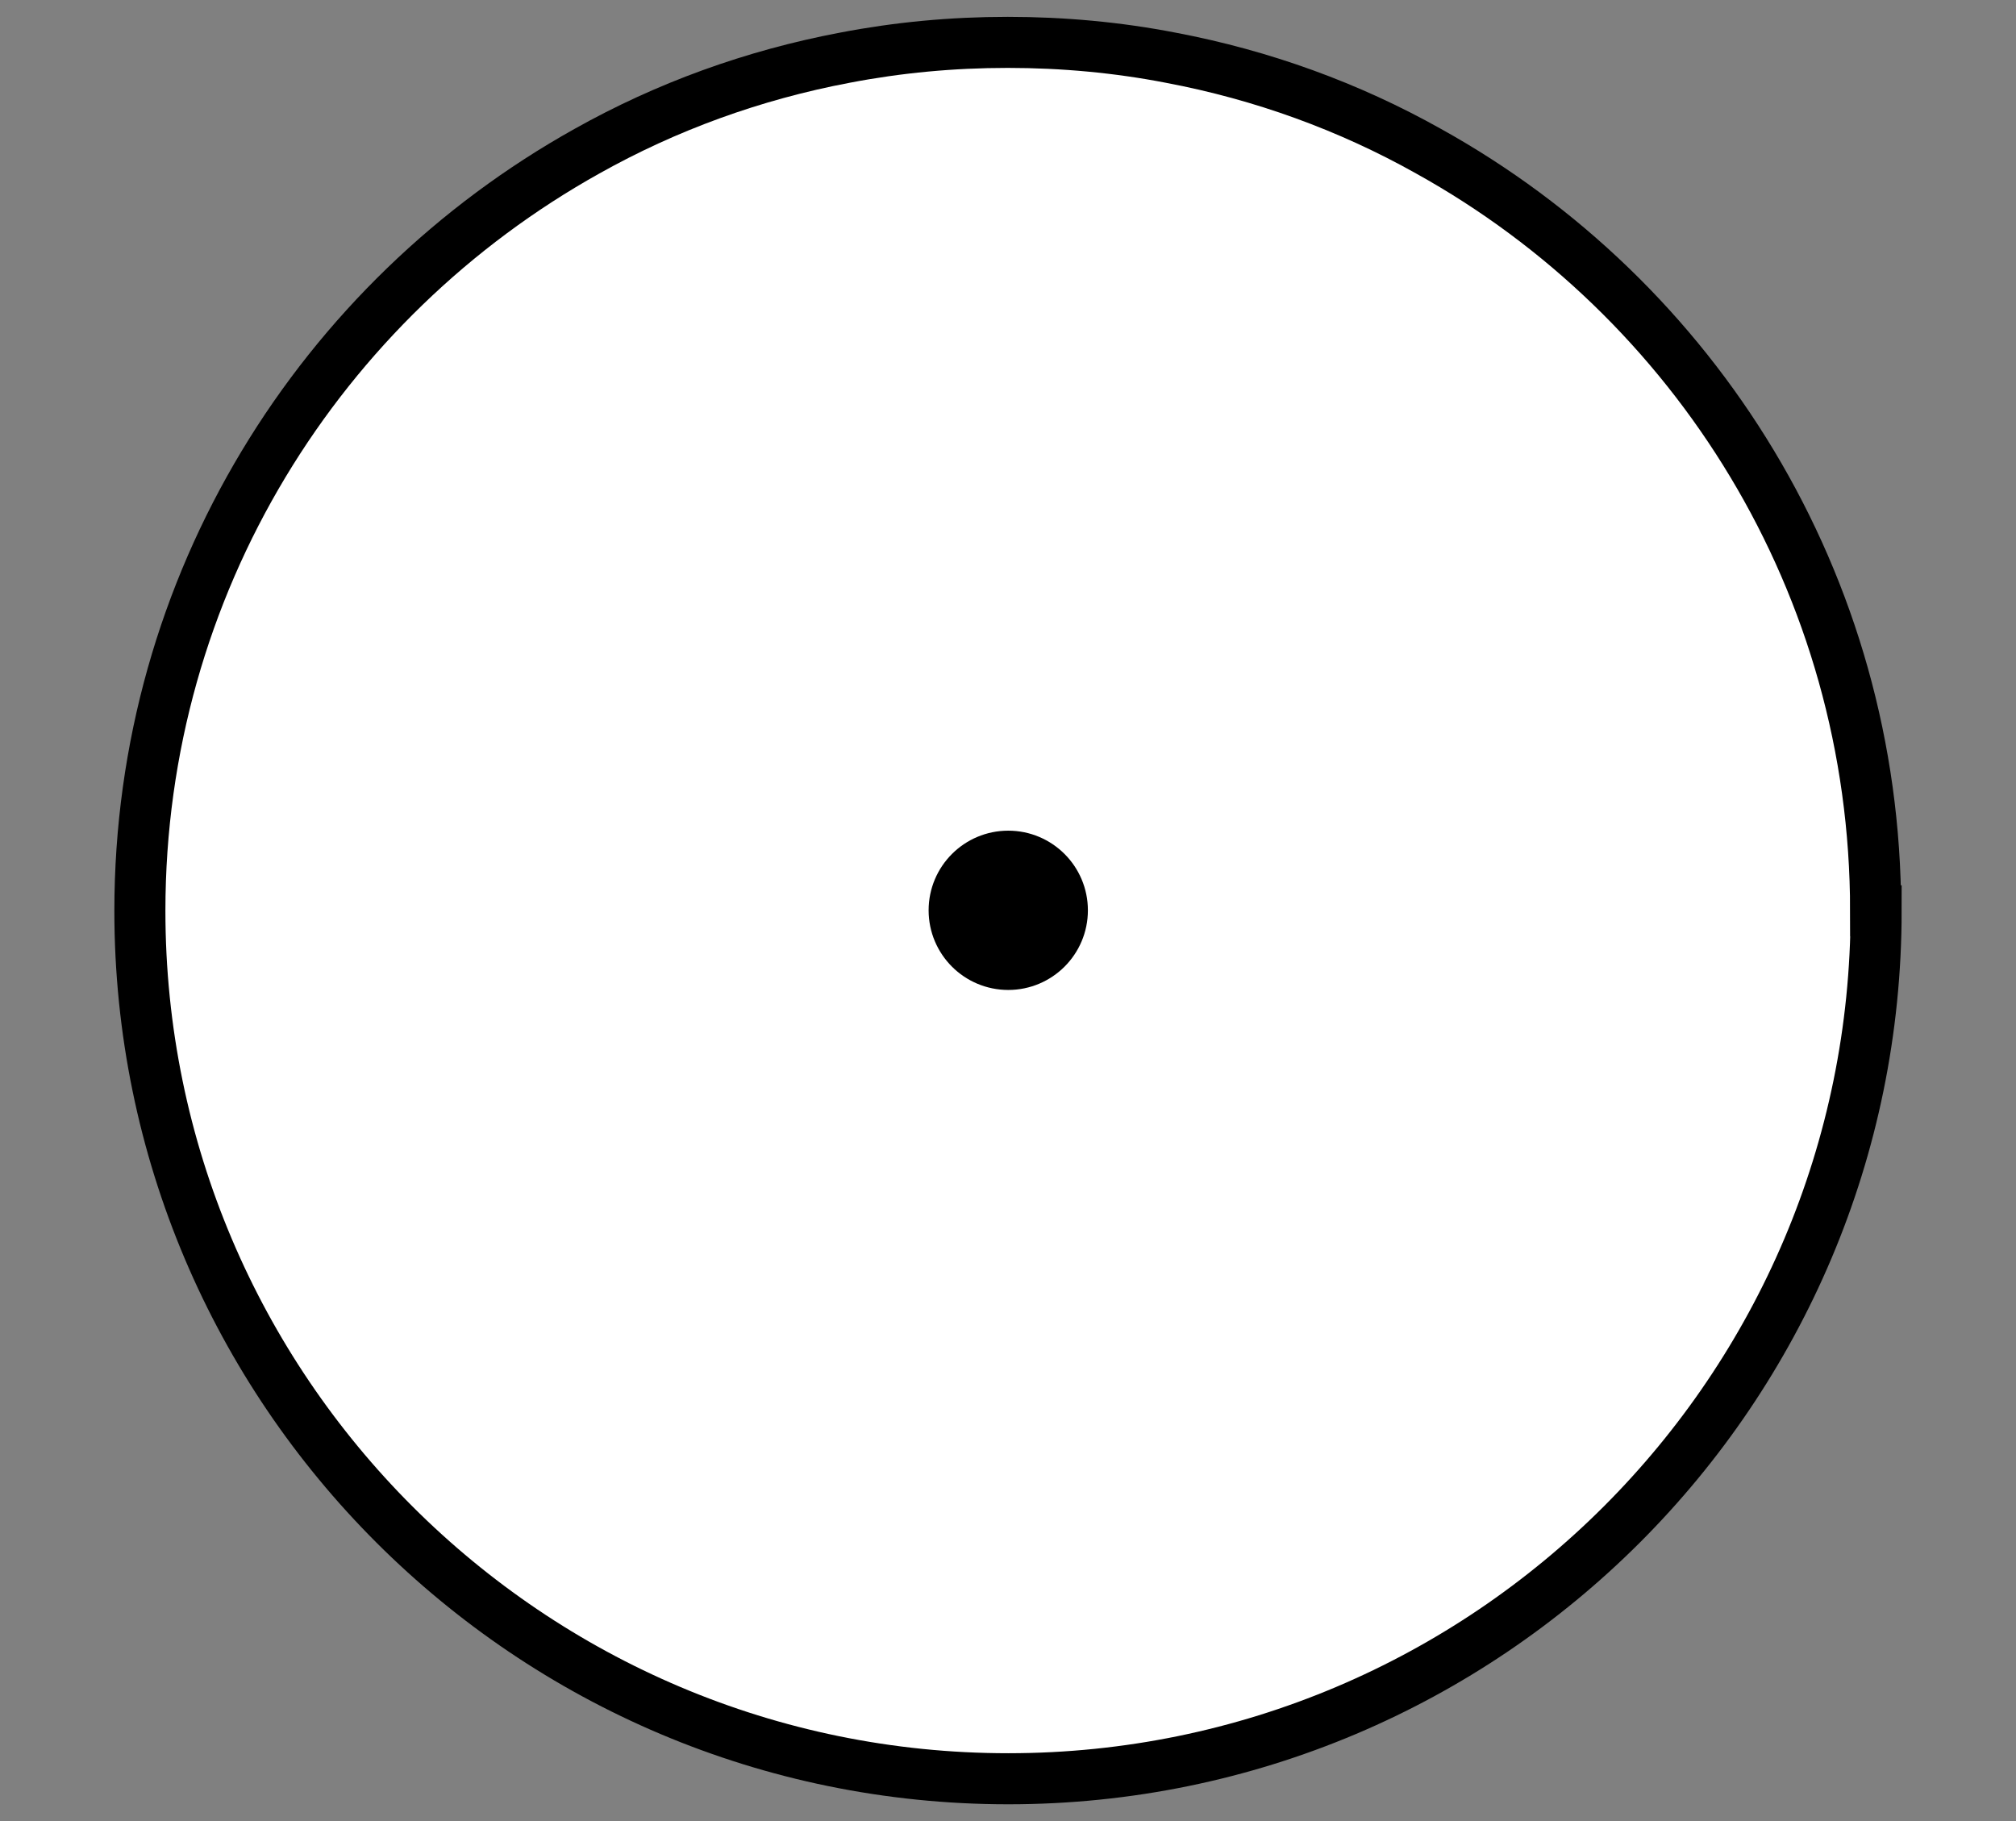
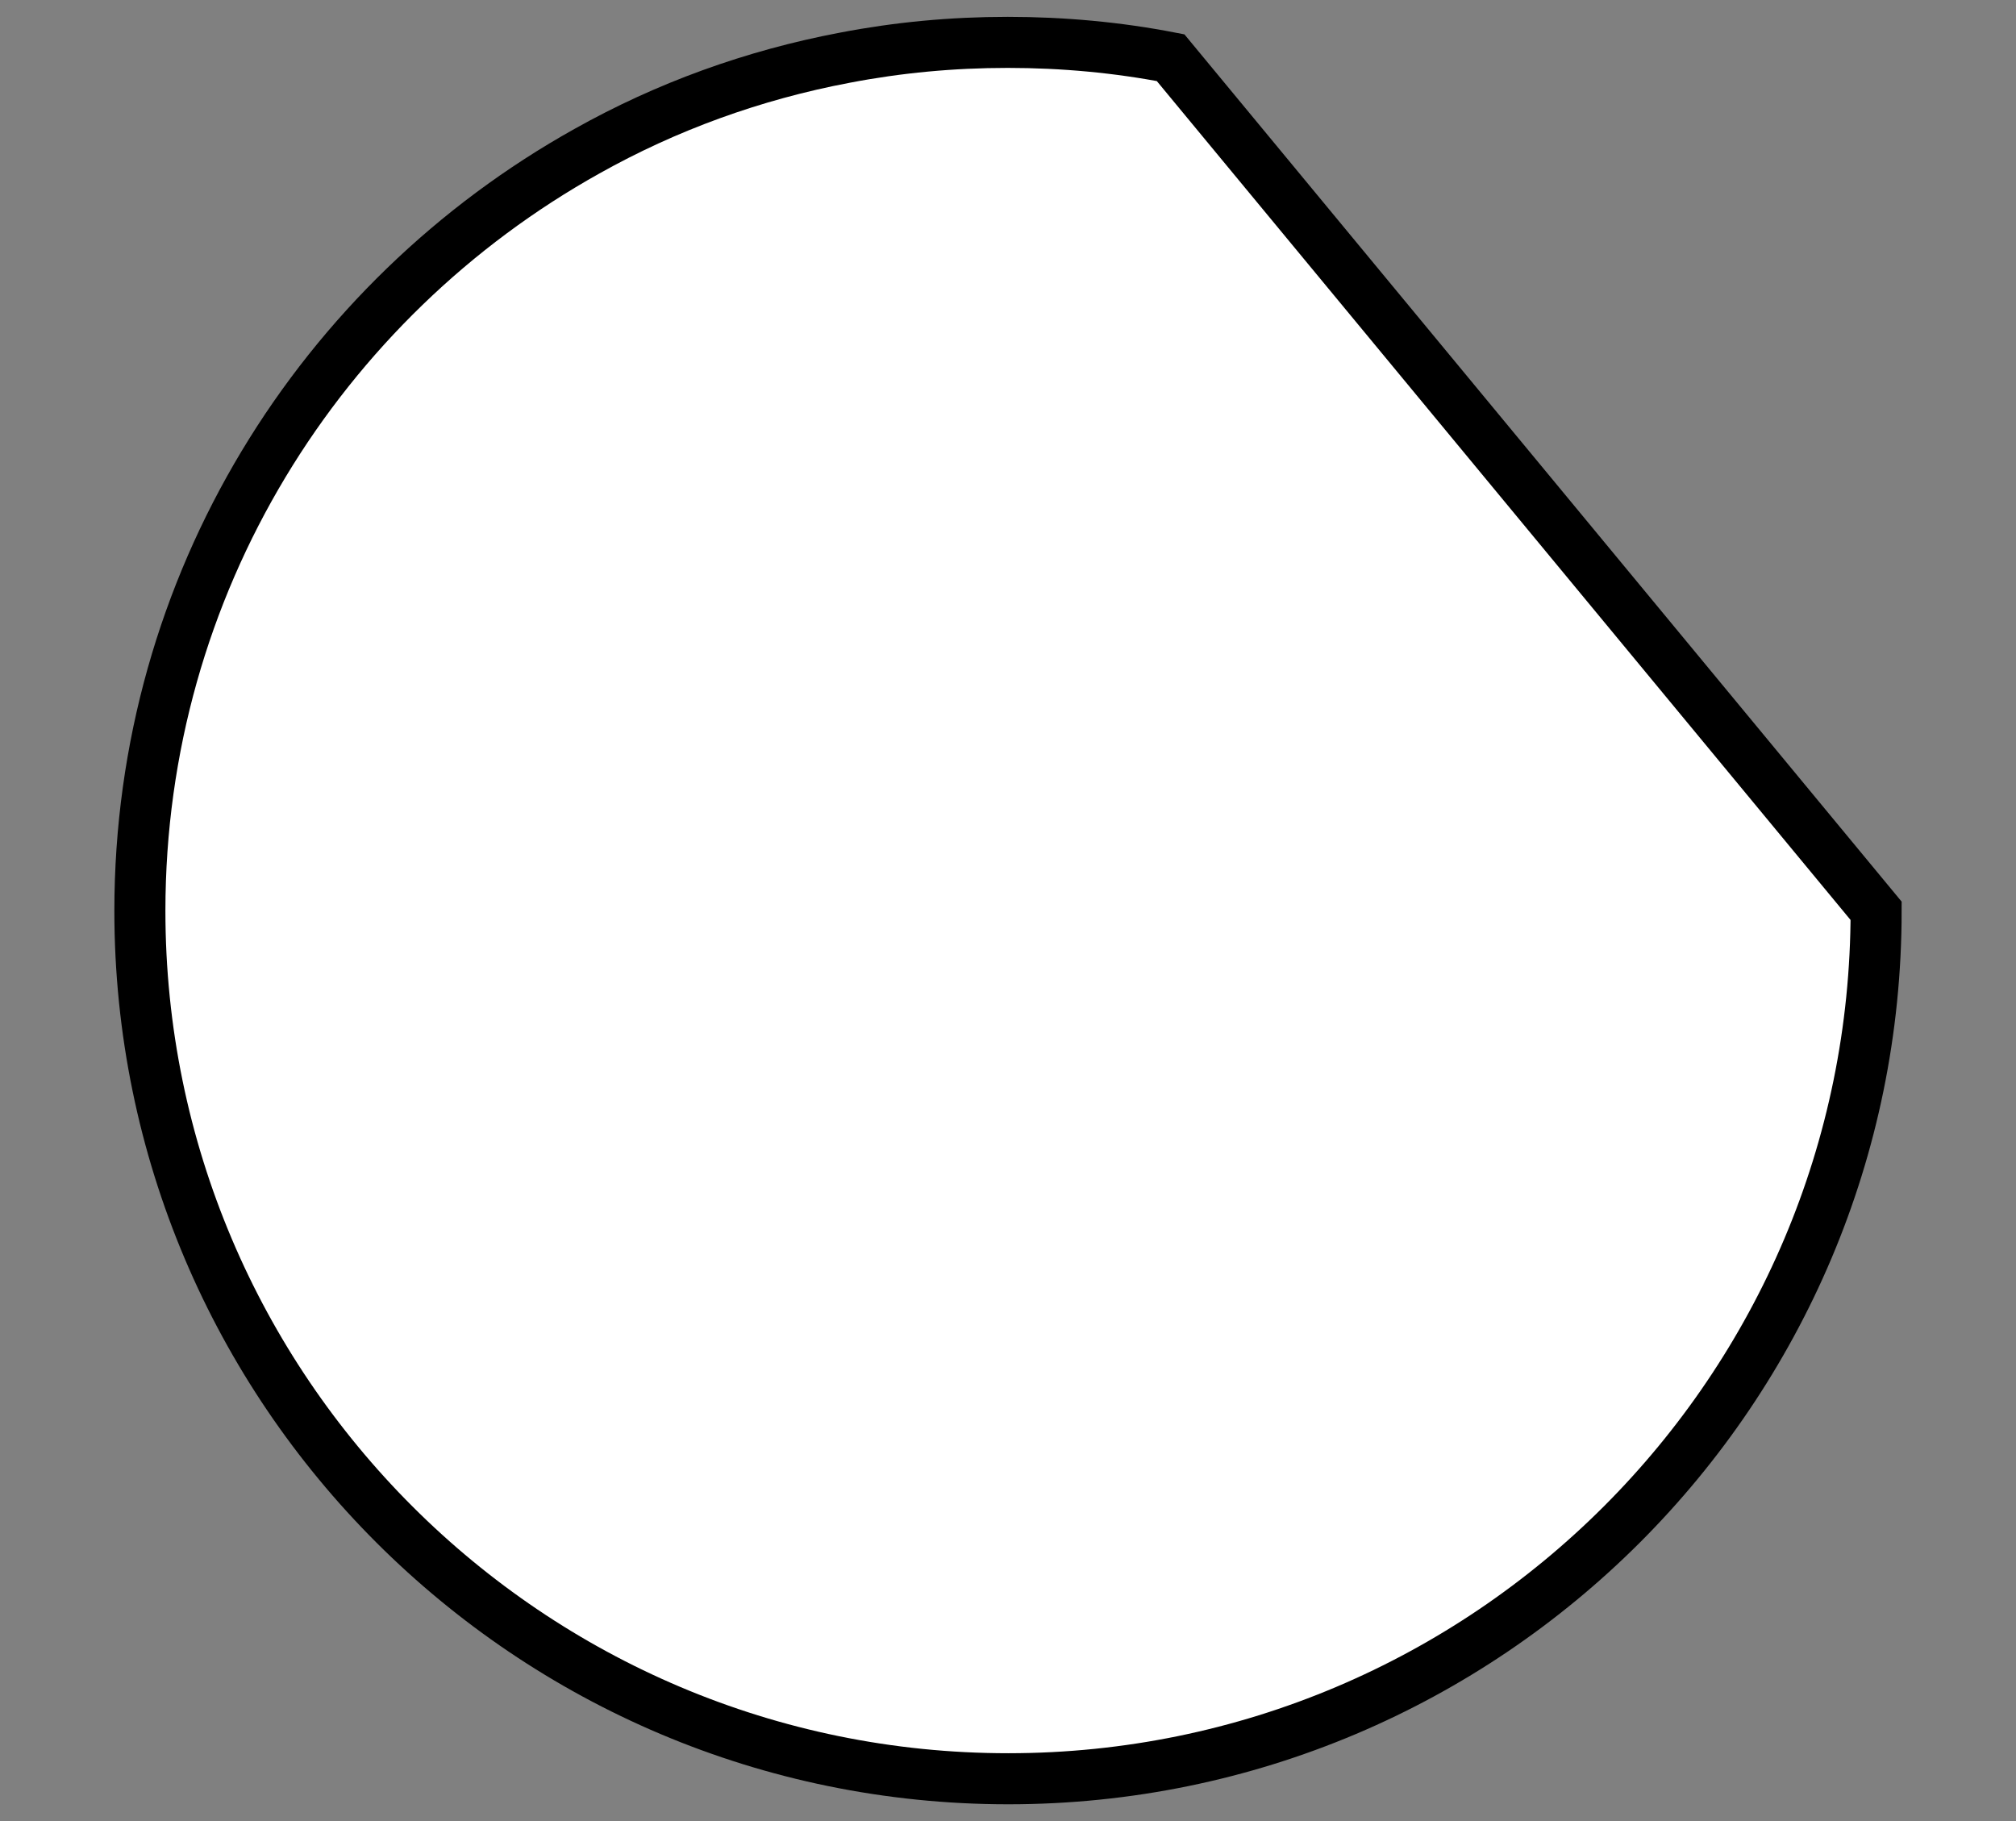
<svg xmlns="http://www.w3.org/2000/svg" viewBox="0 0 39.49 35.67" id="Layer_1">
  <rect x="0" y="0" width="39.49" height="35.67" fill="#808080" stroke="none" />
  <defs>
    <style>.cls-1{fill:#fff;}.cls-1,.cls-2{stroke:#000;stroke-miterlimit:10;}</style>
  </defs>
-   <path d="M36.75,17.84c0,9.39-7.62,17-17,17S2.74,27.23,2.74,17.84c0-6.4,3.54-11.97,8.76-14.88,1.55-.87,3.25-1.49,5.05-1.83,1.04-.2,2.1-.3,3.19-.3s2.16.1,3.19.3c1.8.34,3.5.96,5.05,1.83,5.23,2.9,8.76,8.47,8.76,14.88Z" class="cls-1" />
-   <circle r="1.06" cy="17.83" cx="19.75" class="cls-2" />
+   <path d="M36.75,17.84c0,9.39-7.62,17-17,17S2.74,27.23,2.74,17.84c0-6.4,3.54-11.97,8.76-14.88,1.55-.87,3.25-1.49,5.05-1.83,1.04-.2,2.1-.3,3.19-.3s2.16.1,3.19.3Z" class="cls-1" />
</svg>